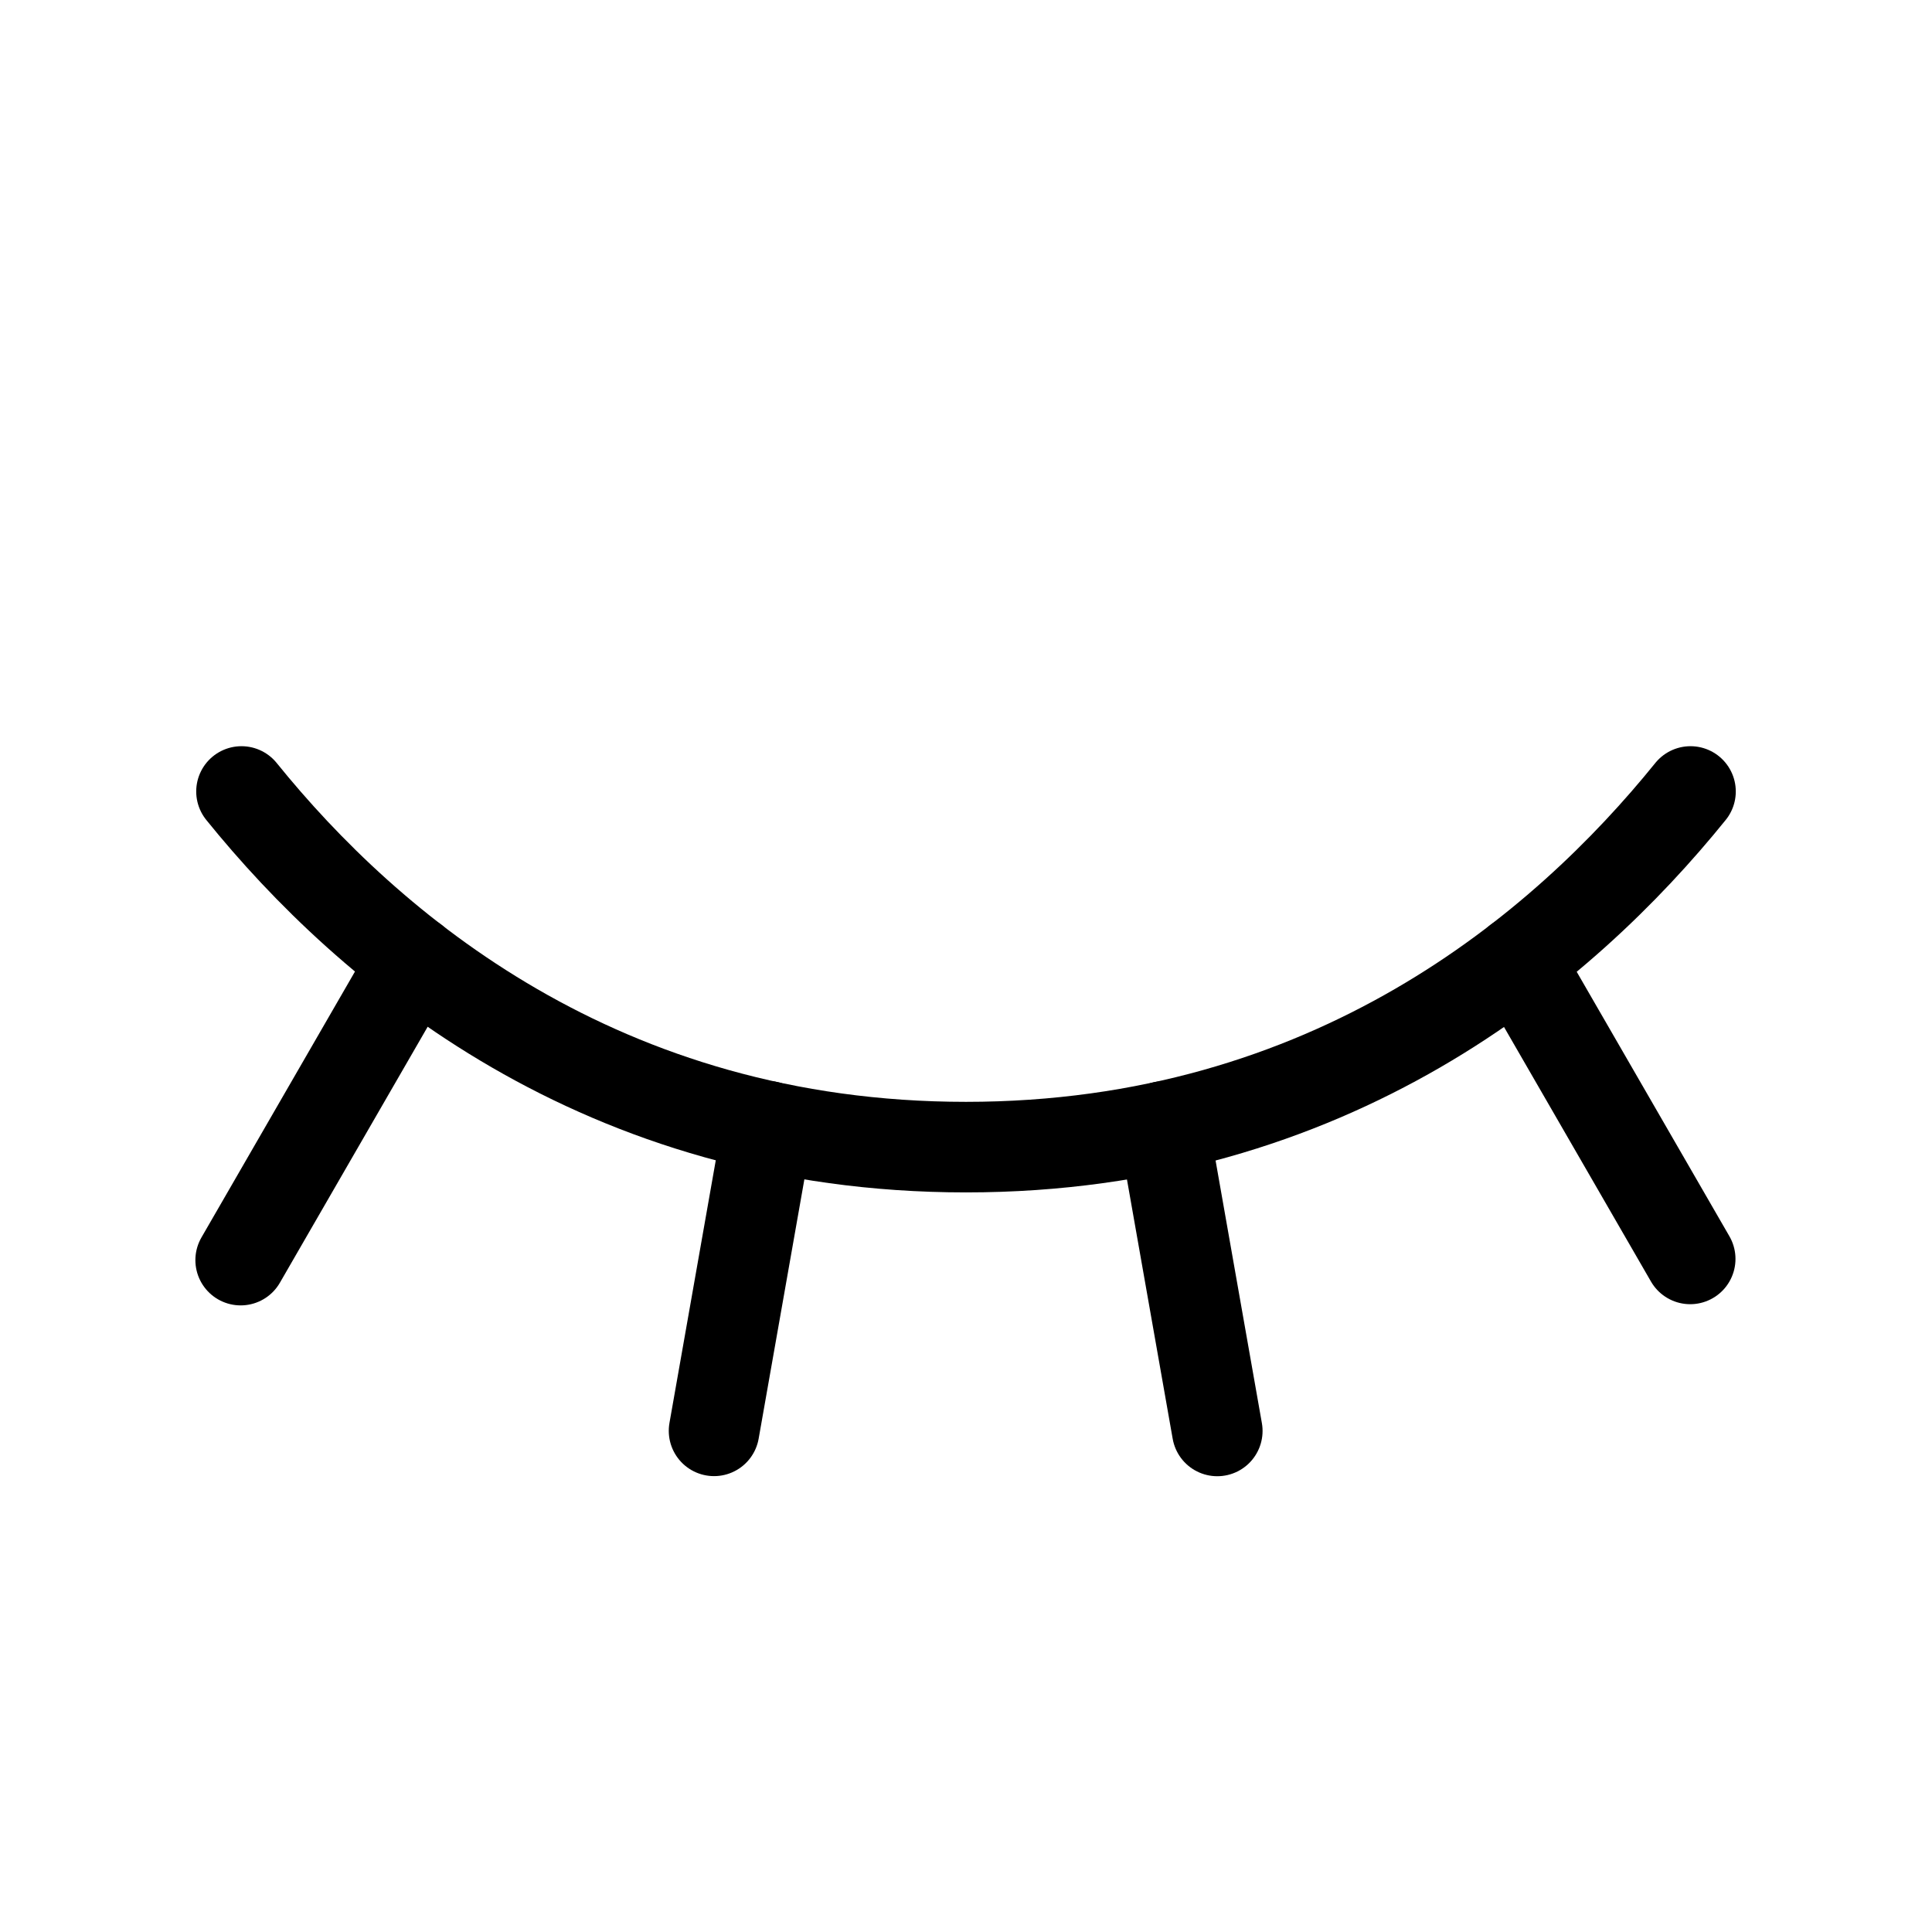
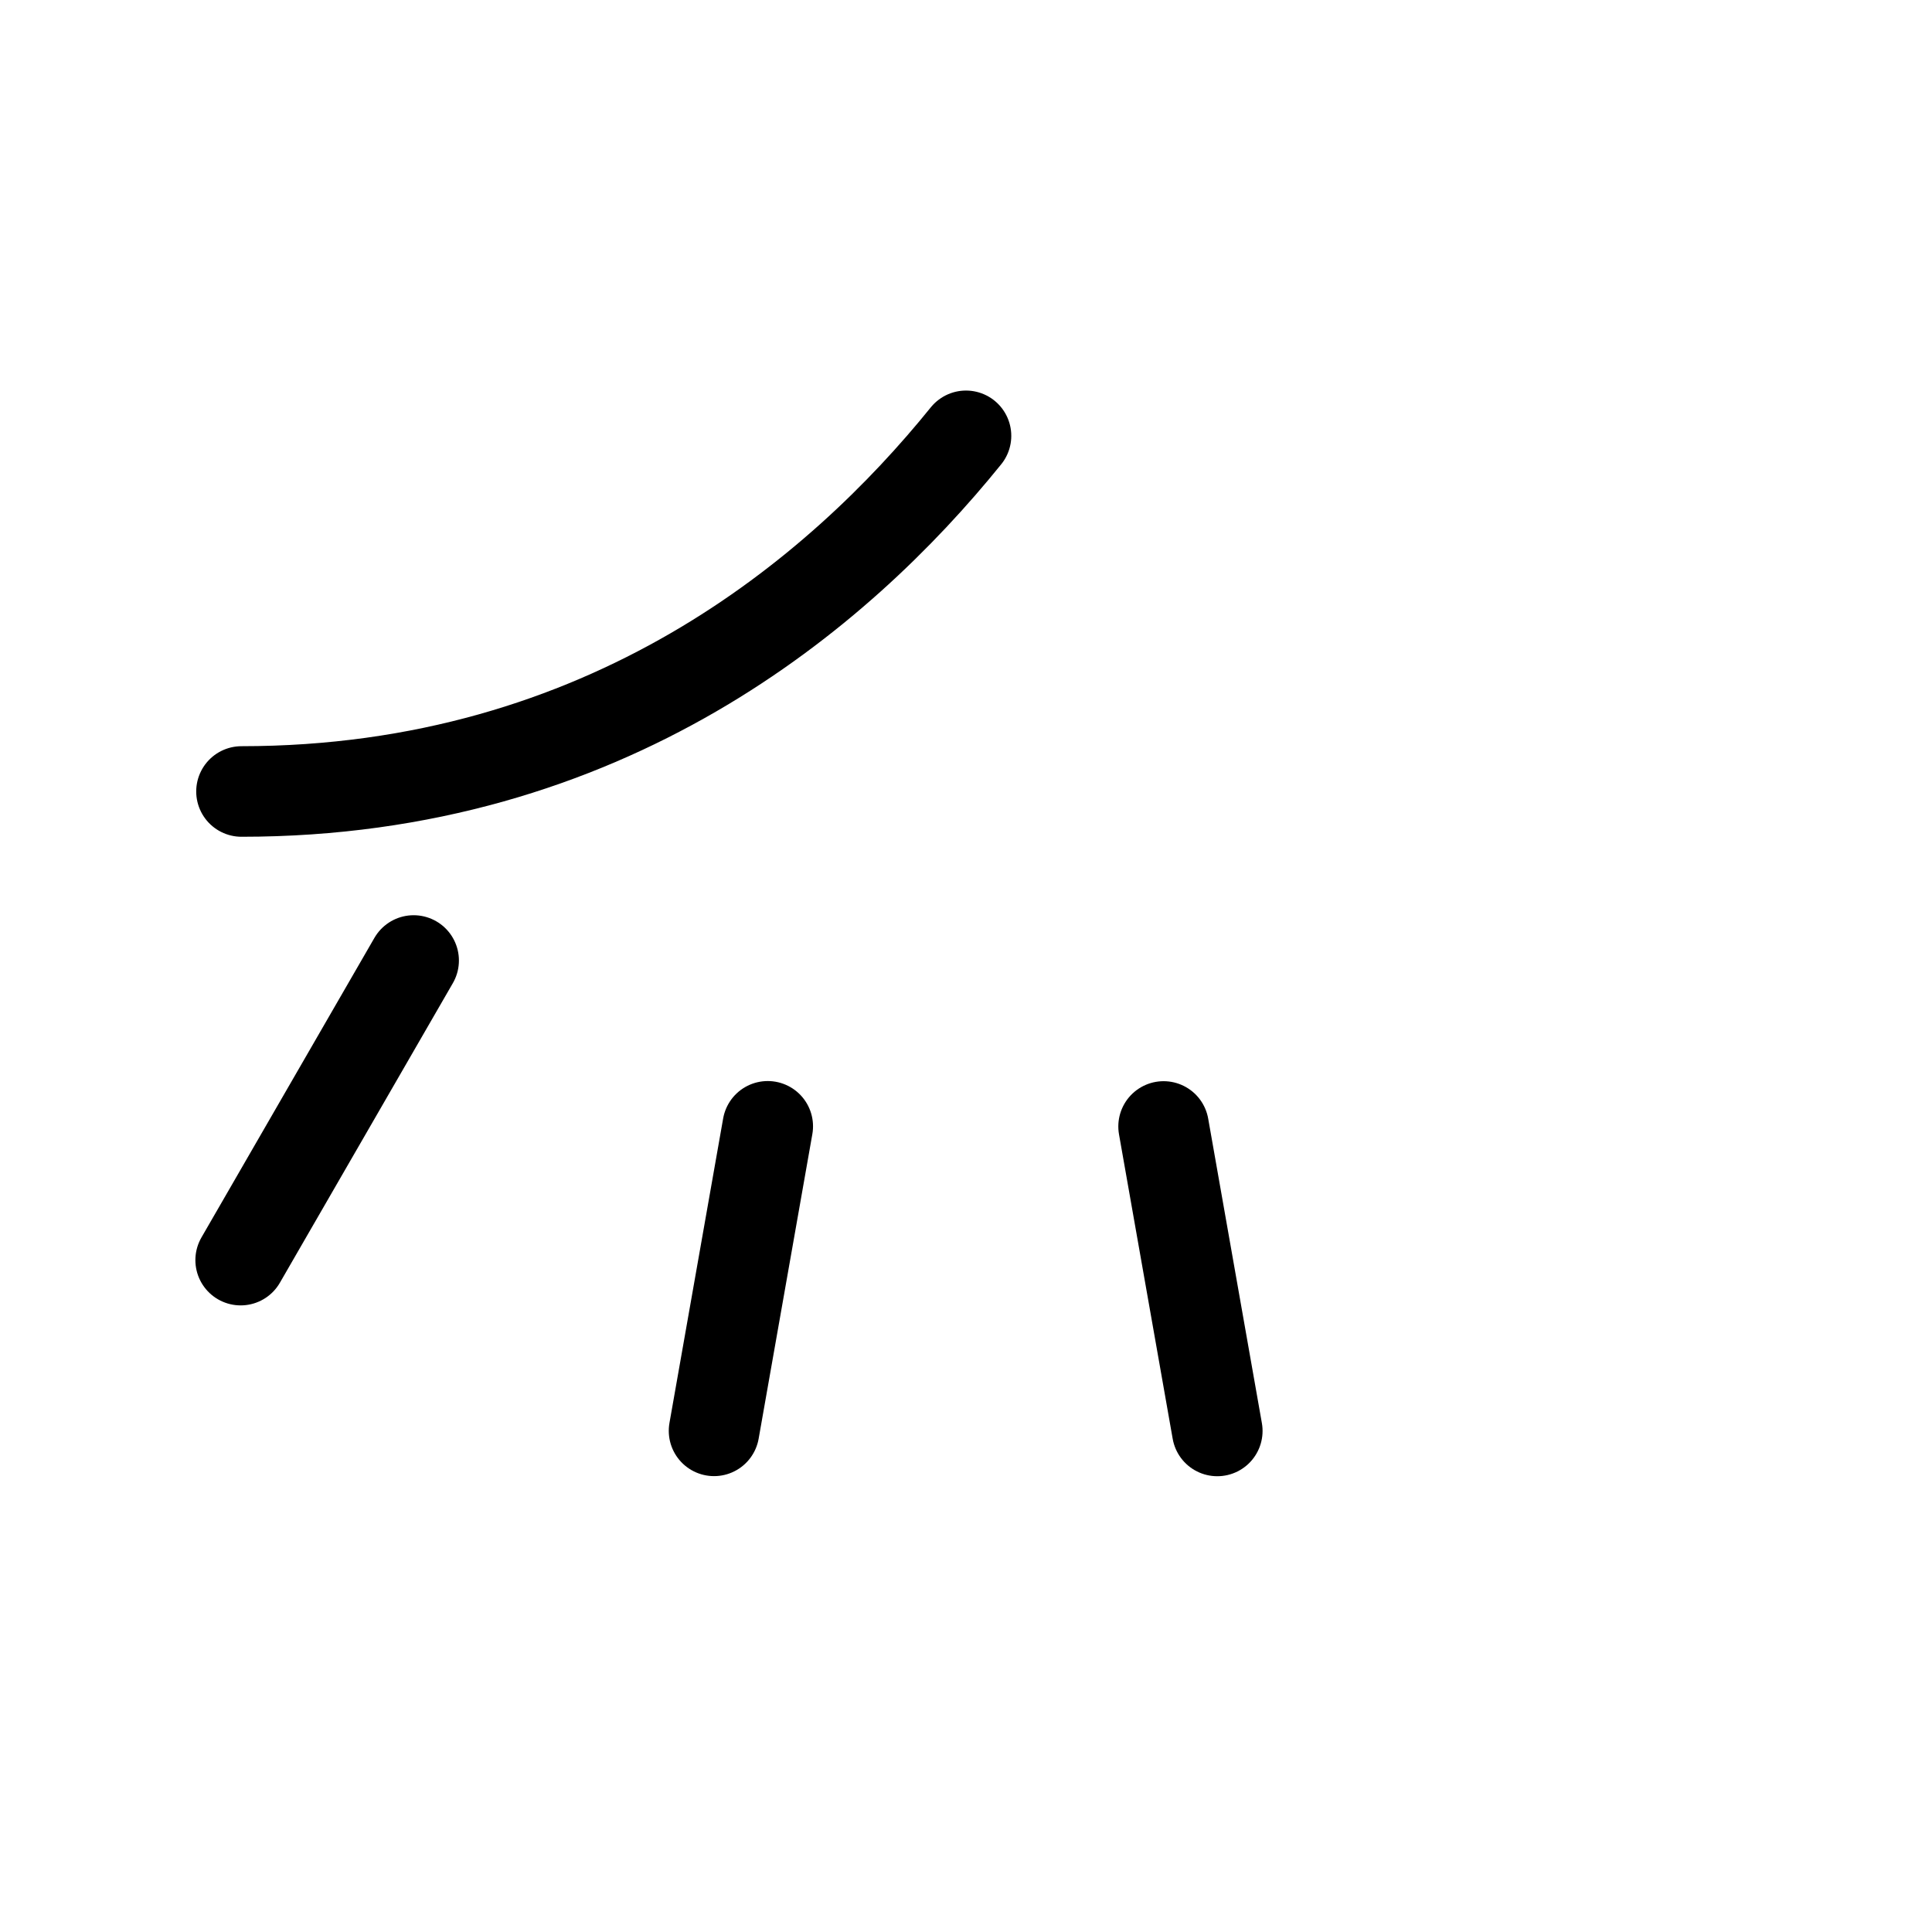
<svg xmlns="http://www.w3.org/2000/svg" viewBox="0 0 256 256" id="eye-closed">
  <rect width="256" height="256" fill="none" />
-   <line x1="201.15" x2="223.96" y1="127.305" y2="166.813" fill="none" stroke="#000" stroke-linecap="round" stroke-linejoin="round" stroke-width="12" />
  <line x1="154.182" x2="161.296" y1="149.263" y2="189.607" fill="none" stroke="#000" stroke-linecap="round" stroke-linejoin="round" stroke-width="12" />
  <line x1="101.73" x2="94.615" y1="149.244" y2="189.594" fill="none" stroke="#000" stroke-linecap="round" stroke-linejoin="round" stroke-width="12" />
  <line x1="54.809" x2="31.889" y1="127.272" y2="166.971" fill="none" stroke="#000" stroke-linecap="round" stroke-linejoin="round" stroke-width="12" />
-   <path fill="none" stroke="#000" stroke-linecap="round" stroke-linejoin="round" stroke-width="12" d="M31.999,104.875C48.812,125.686,79.634,152,128,152c48.366,0,79.188-26.314,96-47.125" />
+   <path fill="none" stroke="#000" stroke-linecap="round" stroke-linejoin="round" stroke-width="12" d="M31.999,104.875c48.366,0,79.188-26.314,96-47.125" />
</svg>